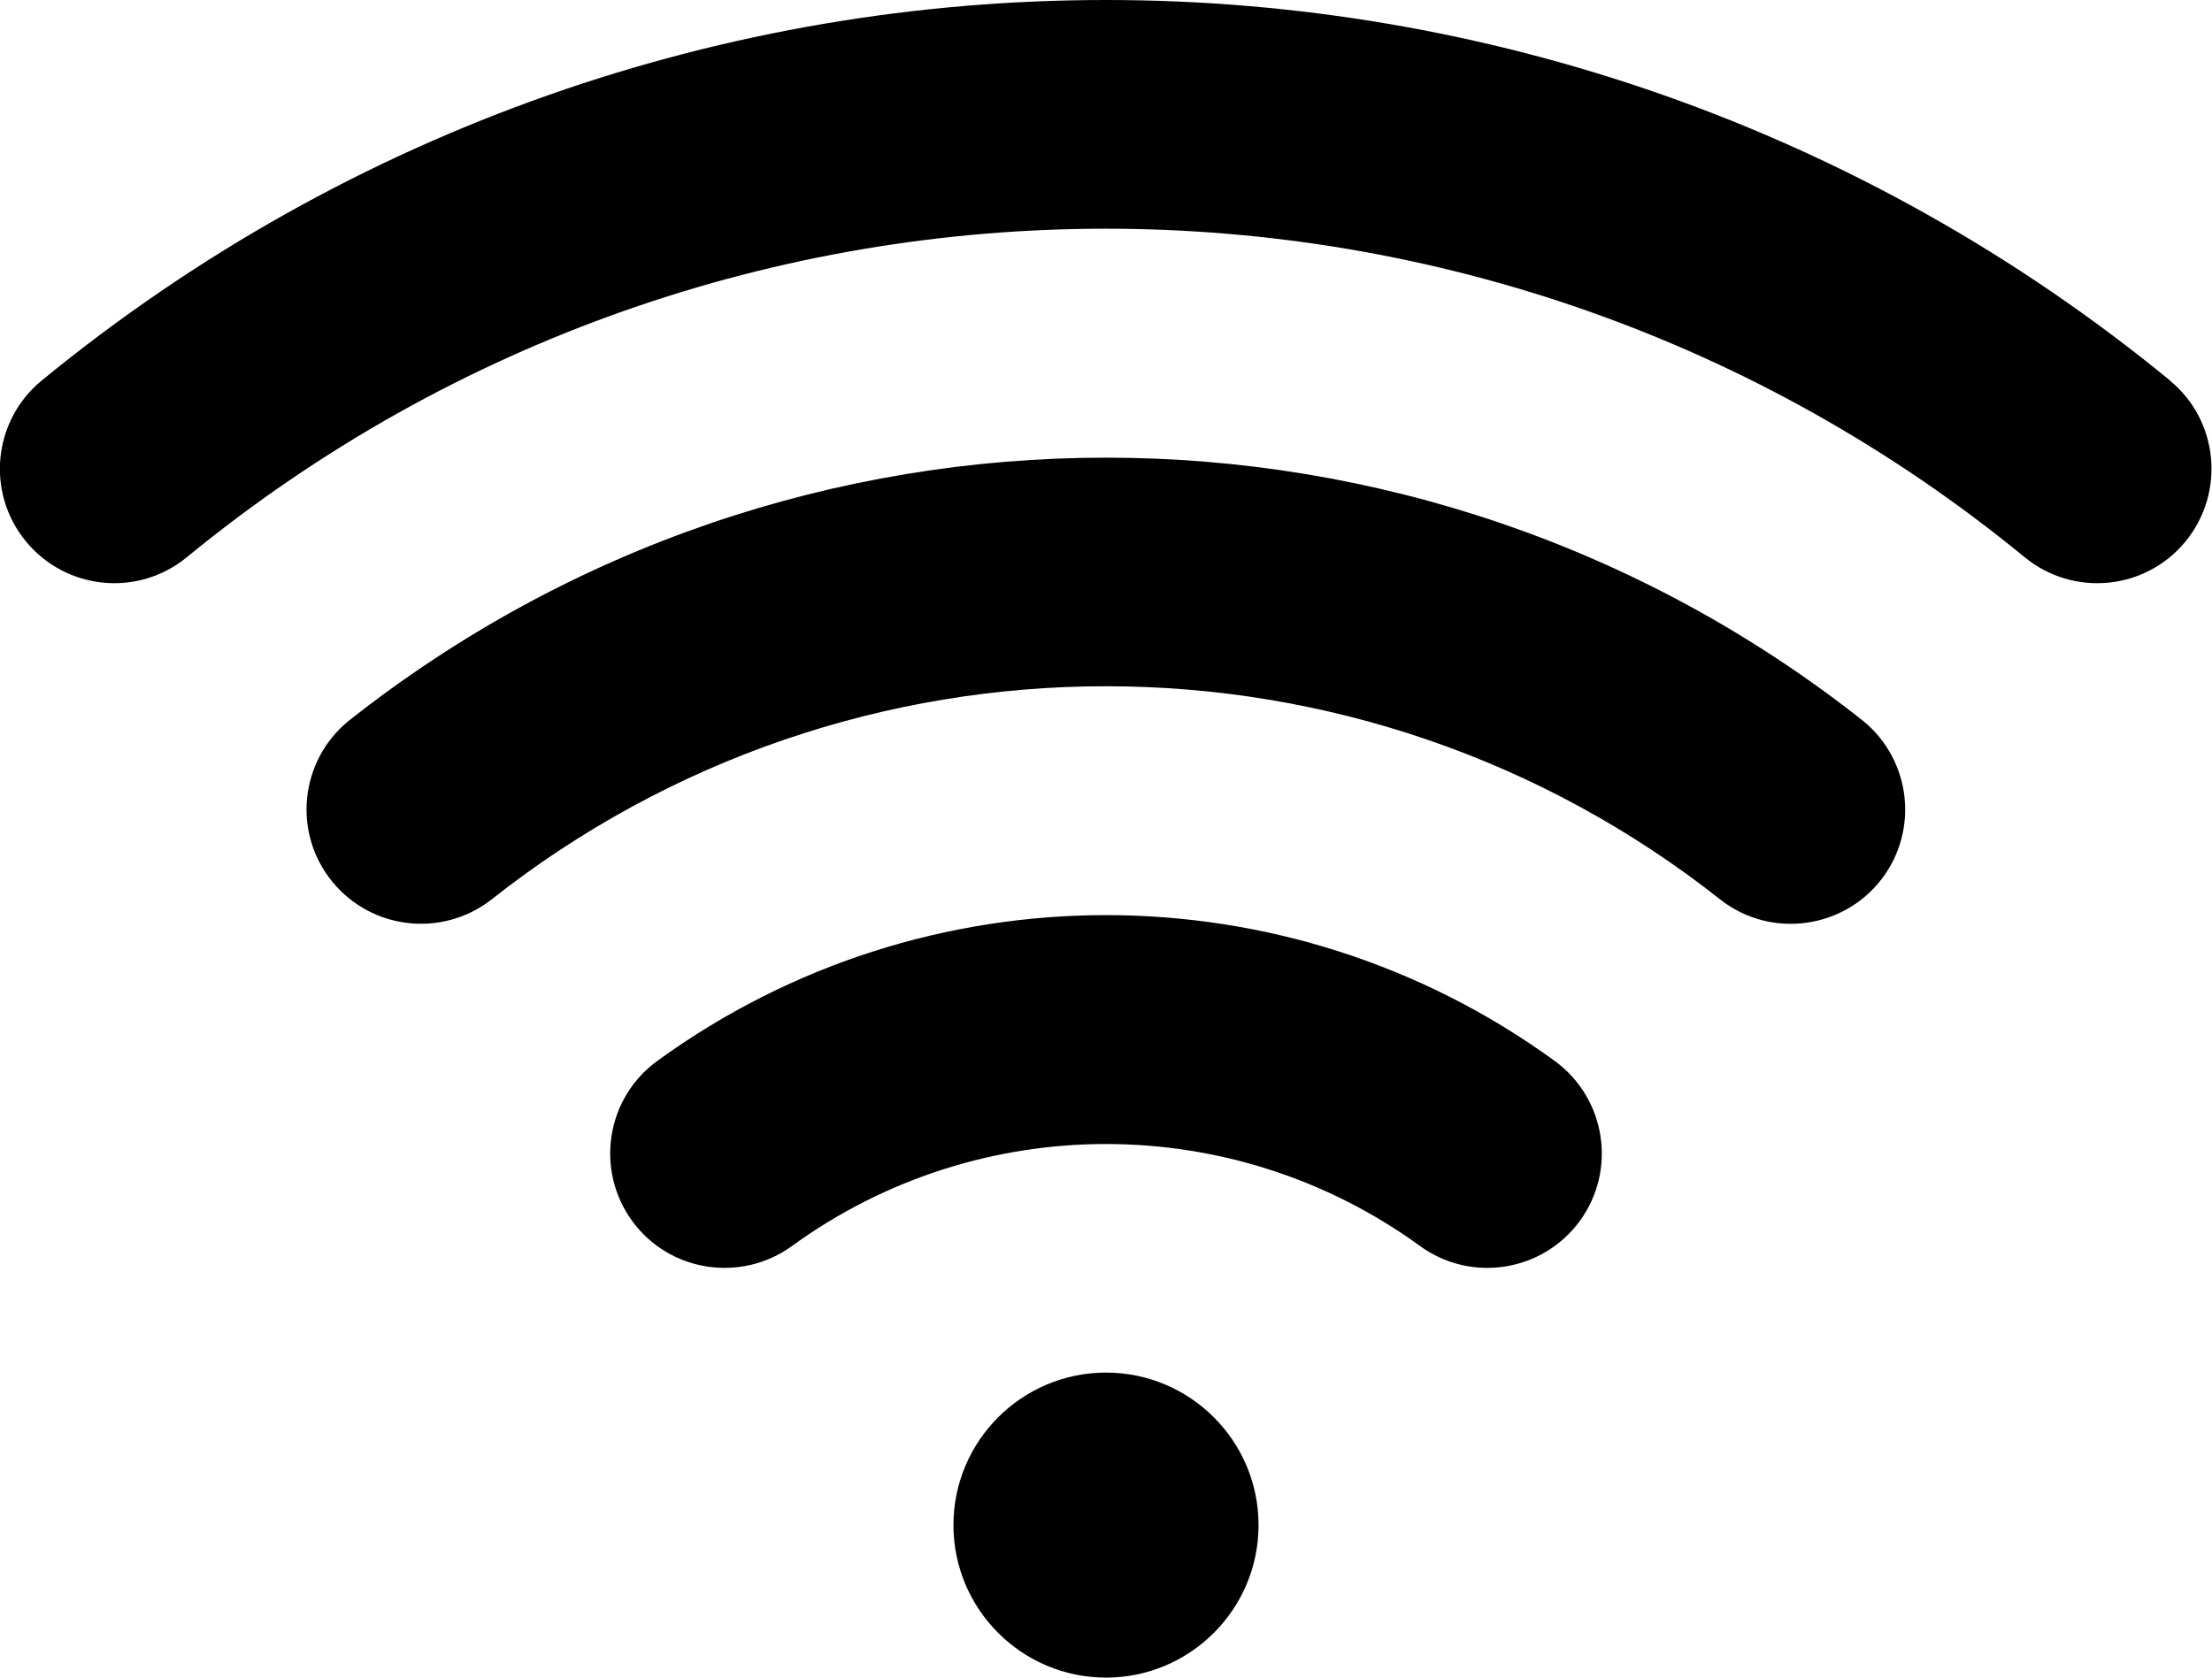
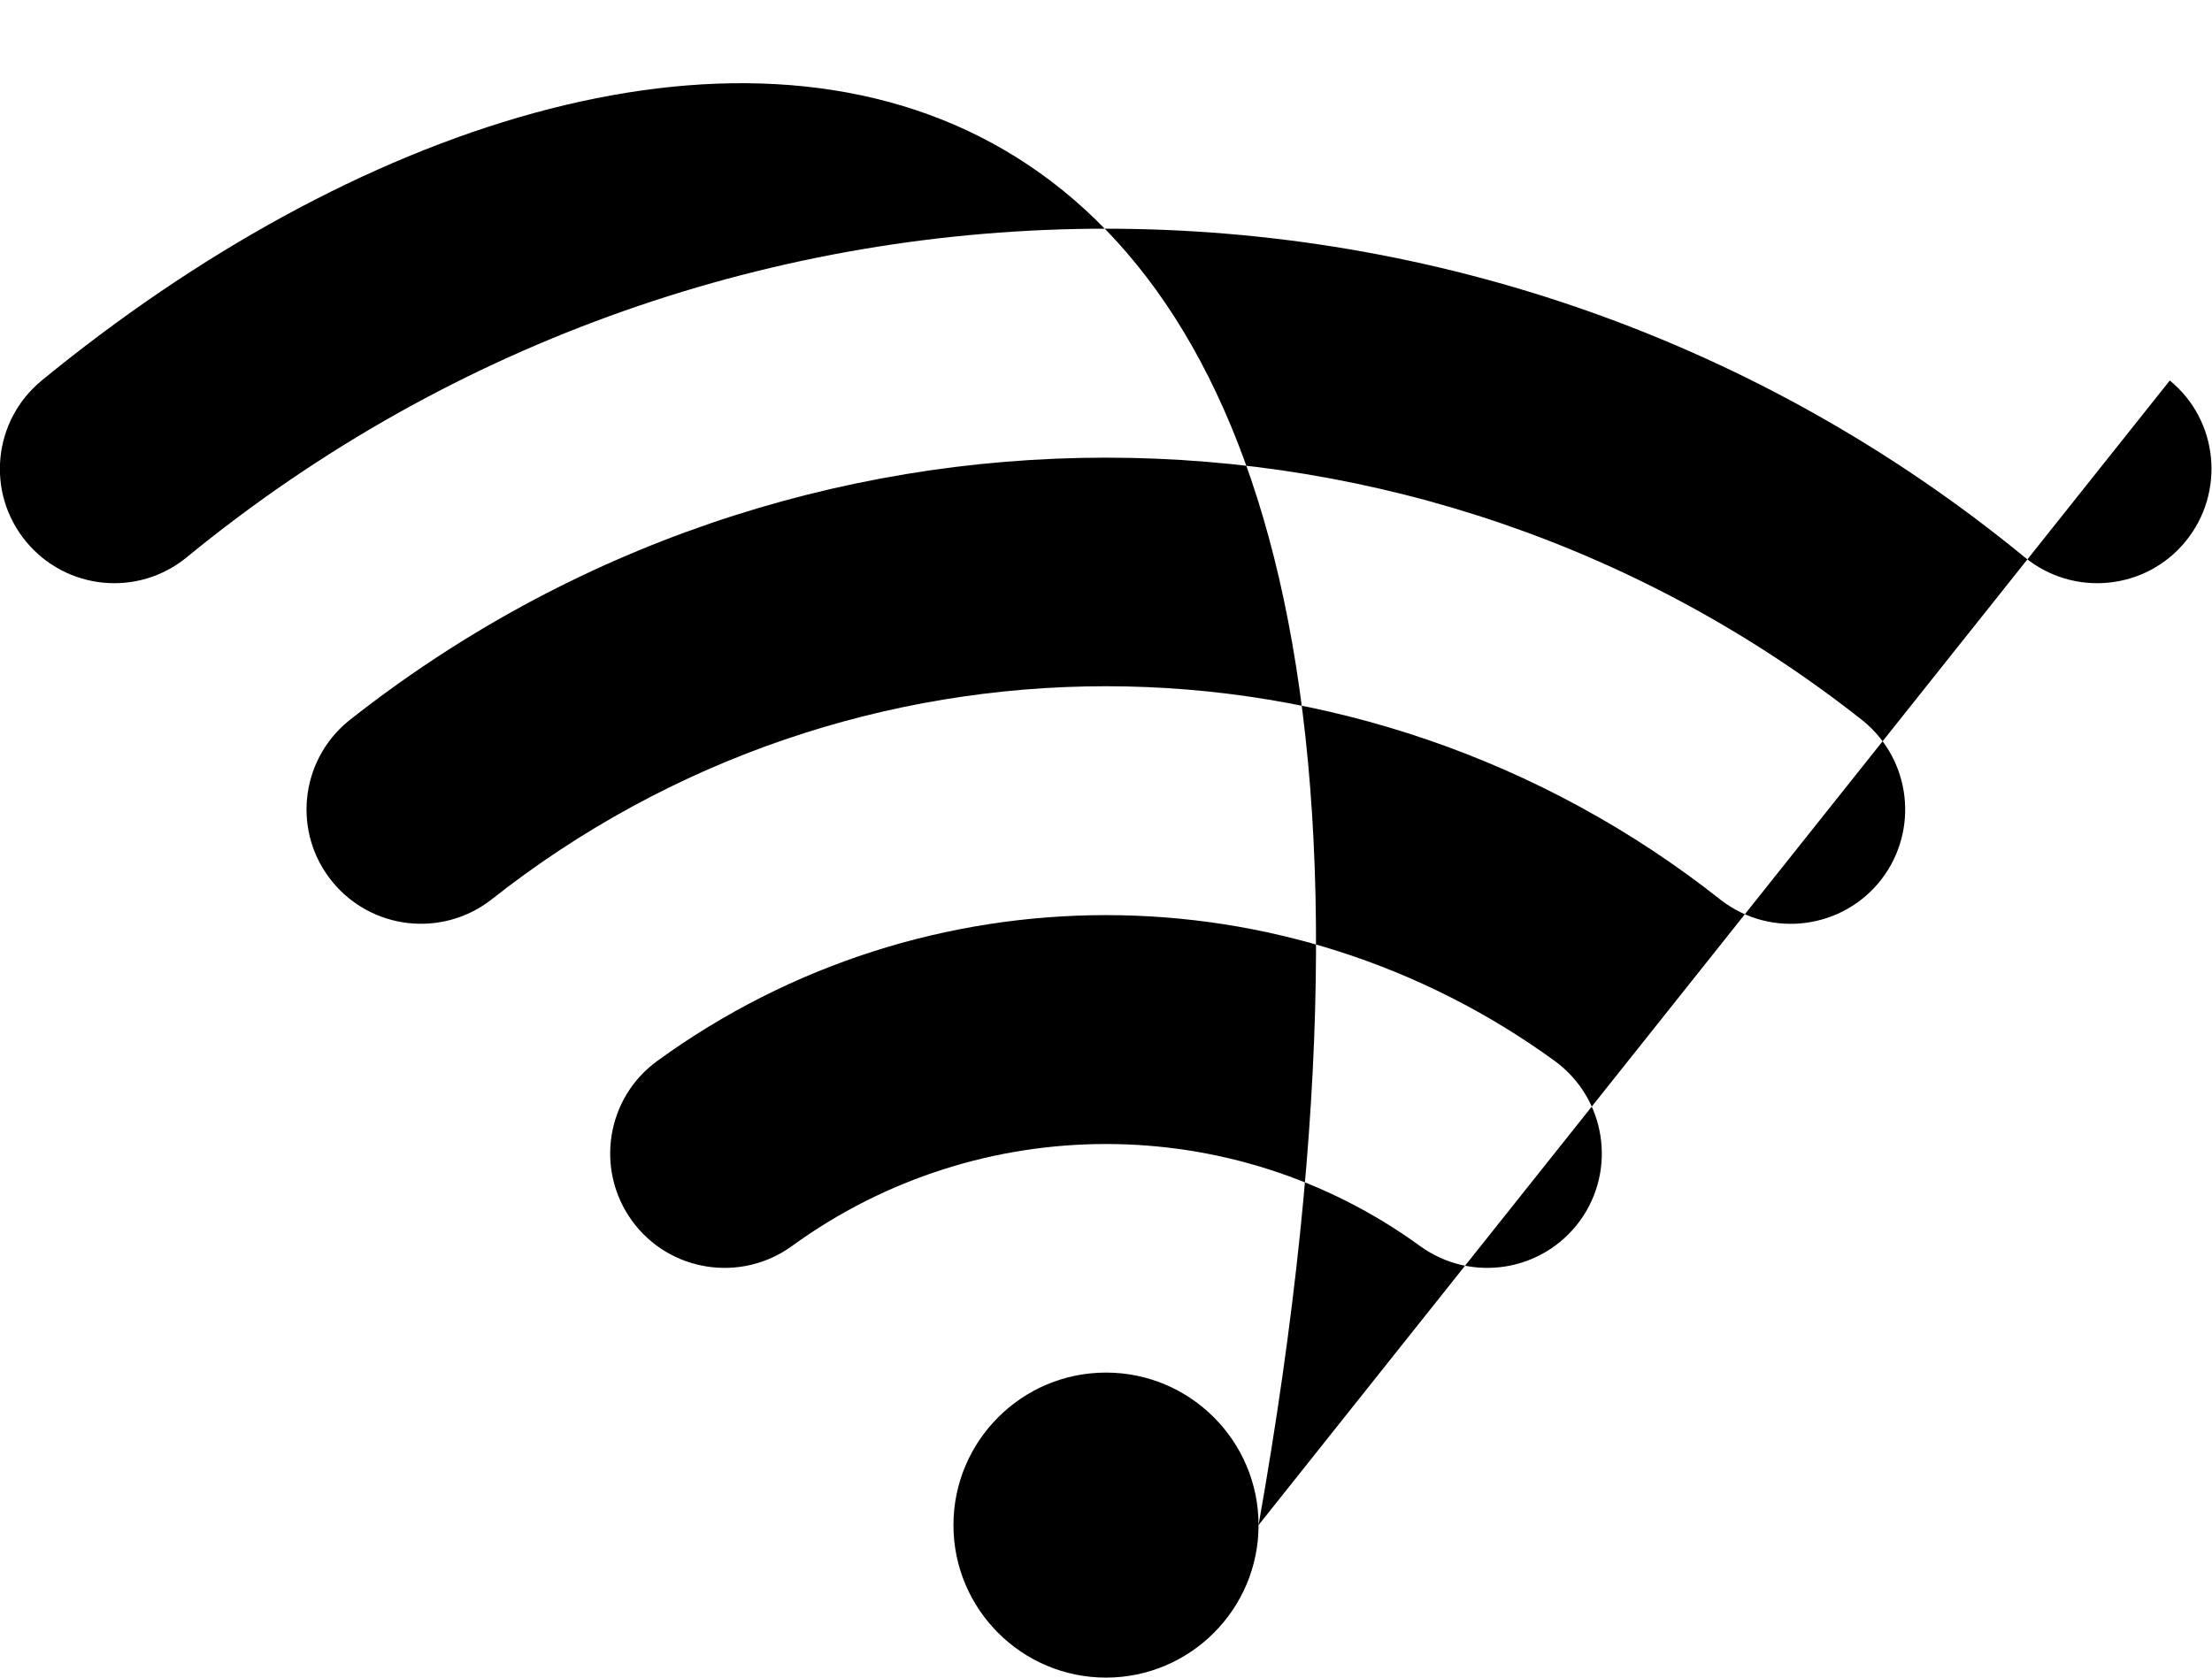
<svg xmlns="http://www.w3.org/2000/svg" id="Layer_1" viewBox="0 0 87 66">
-   <path d="M49.5,60c0,3.31-2.69,6-6,6s-6-2.69-6-6,2.69-6,6-6,6,2.69,6,6ZM85.35,14.97C61.02-4.99,25.98-4.99,1.64,14.97c-1.92,1.58-2.2,4.41-.62,6.33,1.58,1.92,4.41,2.2,6.33.62,21.01-17.23,51.27-17.23,72.28,0,1.92,1.58,4.76,1.3,6.33-.62s1.3-4.76-.62-6.33ZM73.29,28.37c-17.46-13.82-42.13-13.82-59.59,0-1.92,1.58-2.2,4.41-.62,6.33,1.54,1.87,4.28,2.19,6.21.72,14.18-11.23,34.23-11.23,48.41,0,1.97,1.51,4.8,1.13,6.31-.84,1.47-1.93,1.15-4.67-.72-6.21ZM61.15,41.74c-10.52-7.65-24.78-7.65-35.3,0-2.01,1.46-2.45,4.28-.99,6.29,1.46,2.01,4.28,2.45,6.29.99,7.36-5.35,17.34-5.35,24.7,0,2.01,1.46,4.82,1.02,6.29-.99,1.46-2.01,1.02-4.82-.99-6.29Z" />
+   <path d="M49.5,60c0,3.31-2.69,6-6,6s-6-2.69-6-6,2.69-6,6-6,6,2.69,6,6ZC61.02-4.99,25.98-4.99,1.64,14.97c-1.92,1.58-2.2,4.41-.62,6.33,1.58,1.92,4.41,2.2,6.33.62,21.01-17.23,51.27-17.23,72.28,0,1.92,1.58,4.76,1.3,6.33-.62s1.3-4.76-.62-6.33ZM73.29,28.37c-17.46-13.82-42.13-13.82-59.59,0-1.92,1.58-2.2,4.41-.62,6.33,1.54,1.87,4.28,2.19,6.21.72,14.18-11.23,34.23-11.23,48.41,0,1.97,1.51,4.8,1.13,6.31-.84,1.47-1.93,1.15-4.67-.72-6.21ZM61.15,41.74c-10.52-7.65-24.78-7.65-35.3,0-2.01,1.46-2.45,4.28-.99,6.29,1.46,2.01,4.28,2.45,6.29.99,7.36-5.35,17.34-5.35,24.7,0,2.01,1.46,4.82,1.02,6.29-.99,1.46-2.01,1.02-4.82-.99-6.29Z" />
</svg>